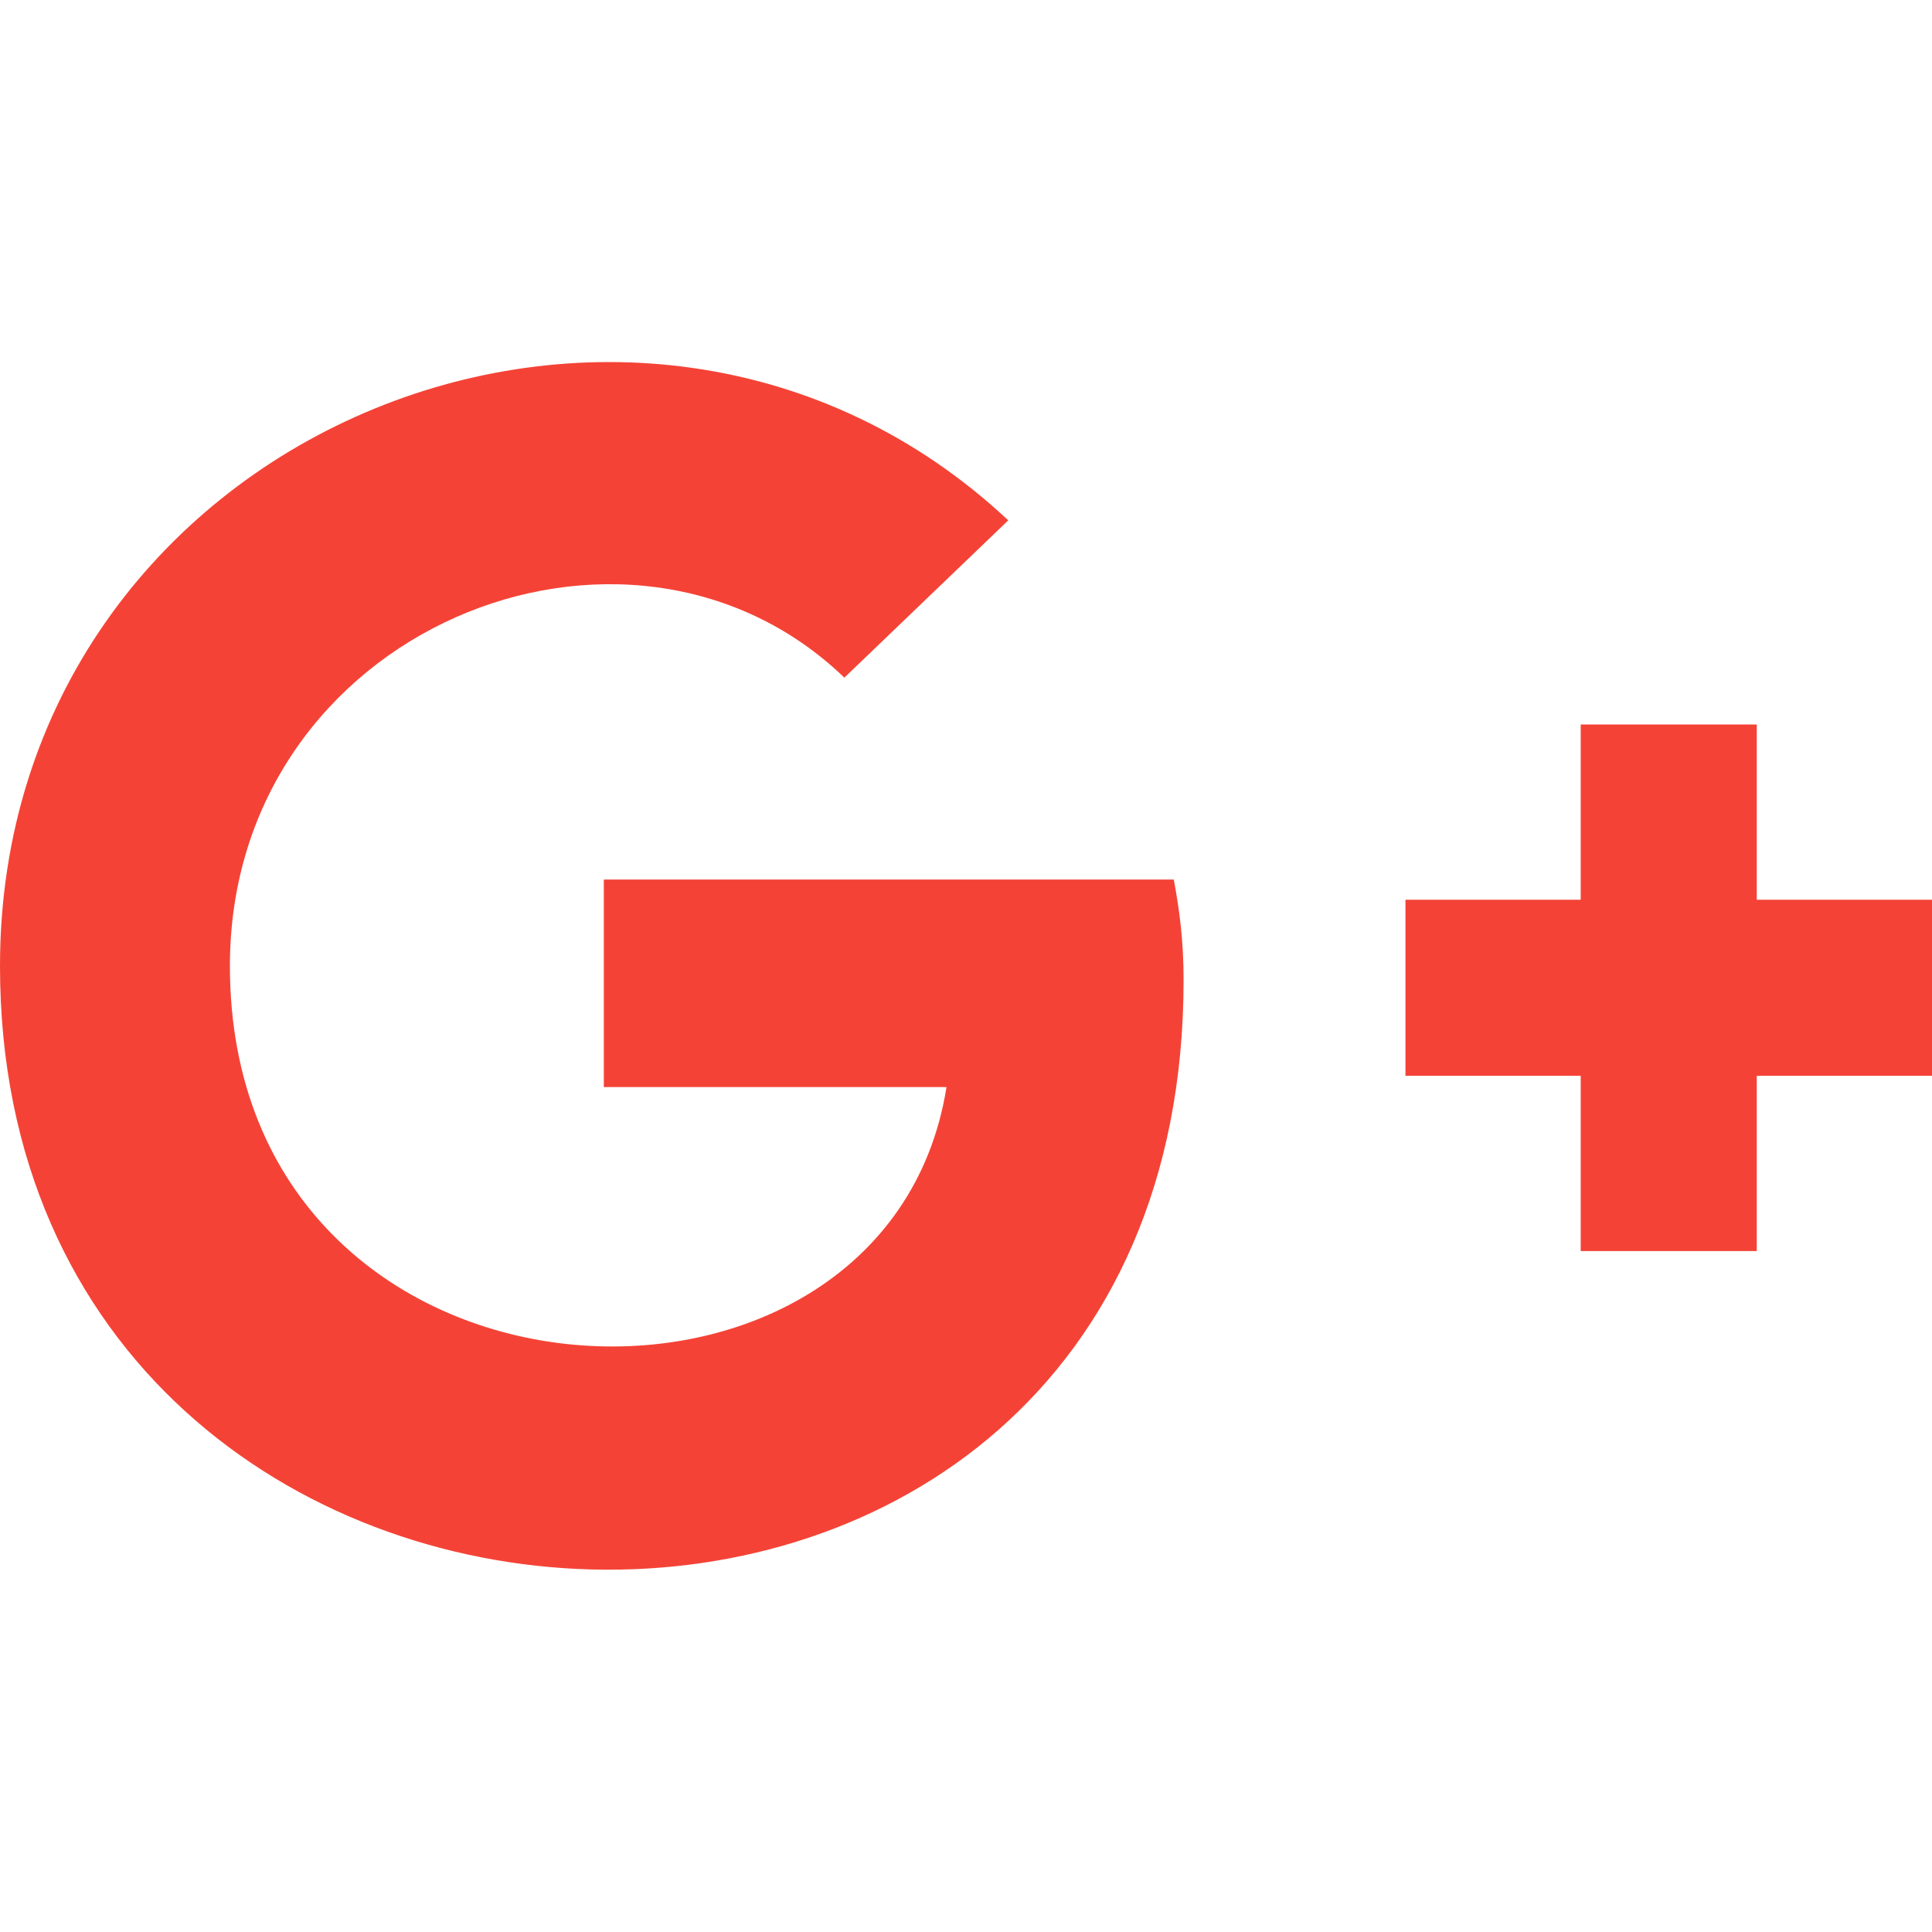
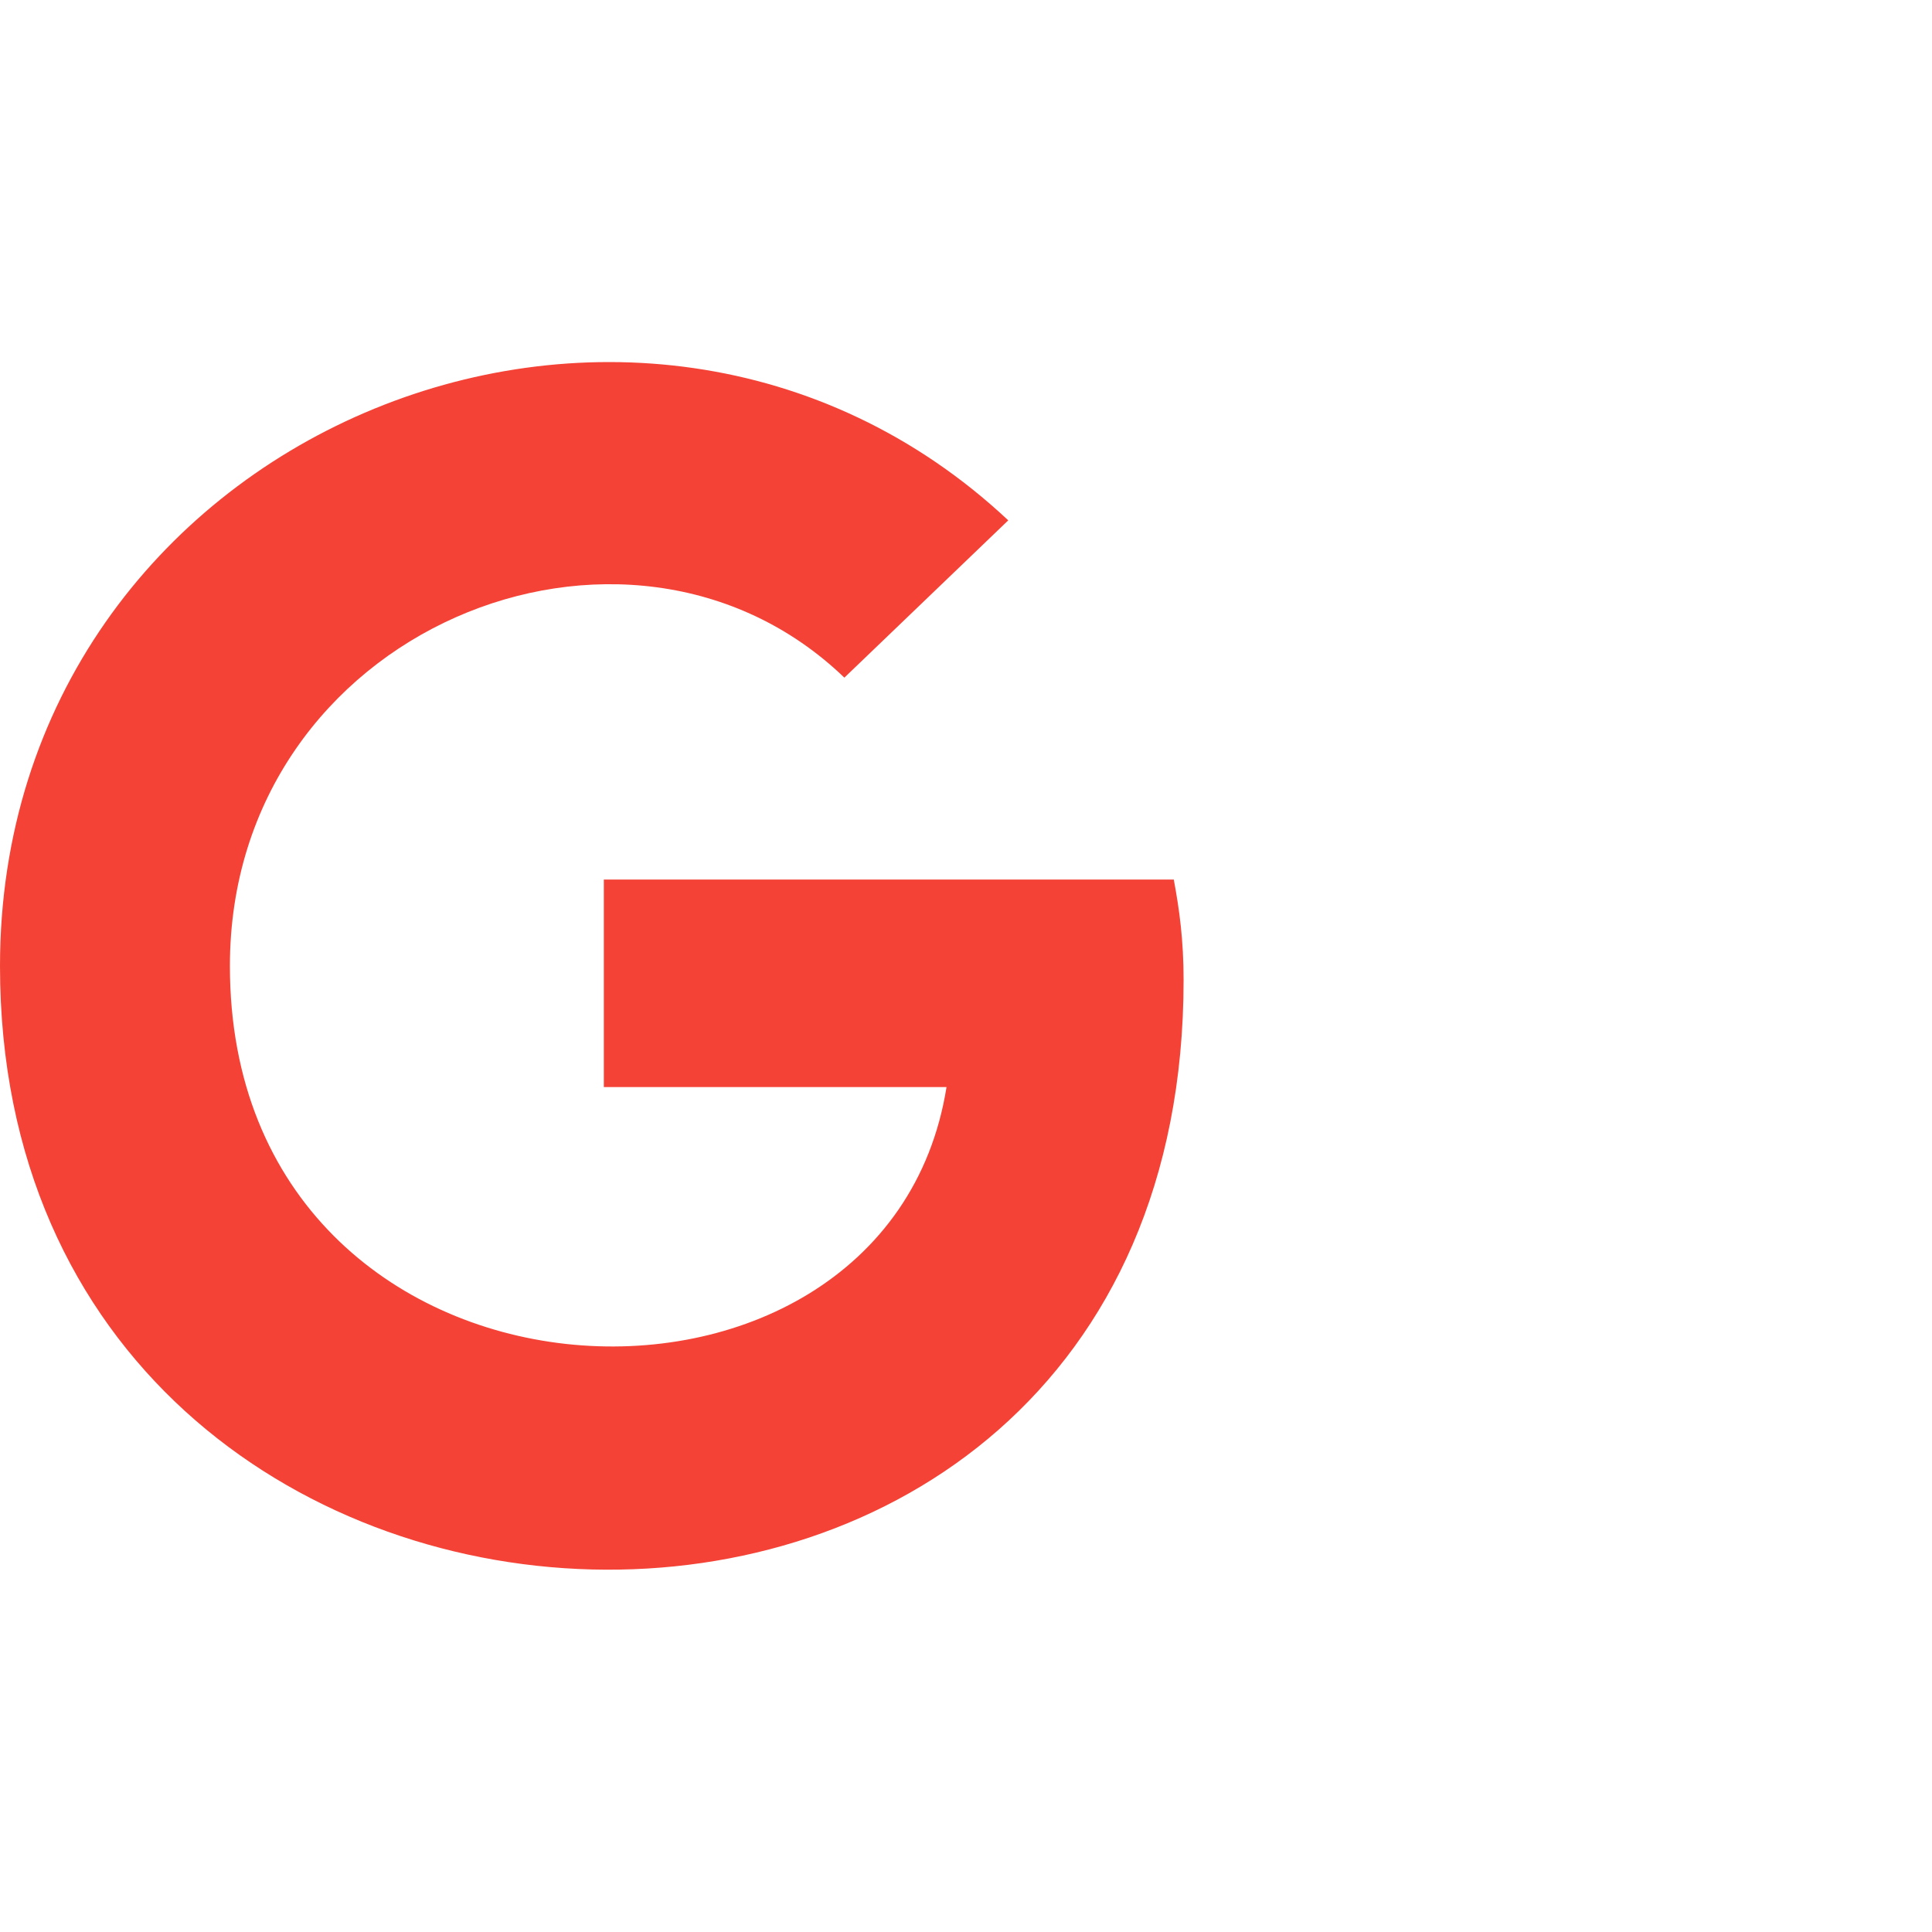
<svg xmlns="http://www.w3.org/2000/svg" enable-background="new 0 0 24 24" height="512" viewBox="0 0 24 24" width="512">
  <g fill="#f44336">
-     <path d="m21.823 9h-2.187v2.177h-2.177v2.187h2.177v2.177h2.187v-2.177h2.177v-2.187h-2.177z" />
    <path d="m14.703 12.174c0-.491-.051-.87-.122-1.248h-7.08v2.578h4.257c-.748 4.7-8.902 4.309-8.902-1.504 0-4.186 4.94-6.173 7.633-3.582l2.036-1.954c-4.618-4.326-12.525-1.084-12.525 5.536 0 9.68 14.703 10.253 14.703.174z" />
  </g>
</svg>